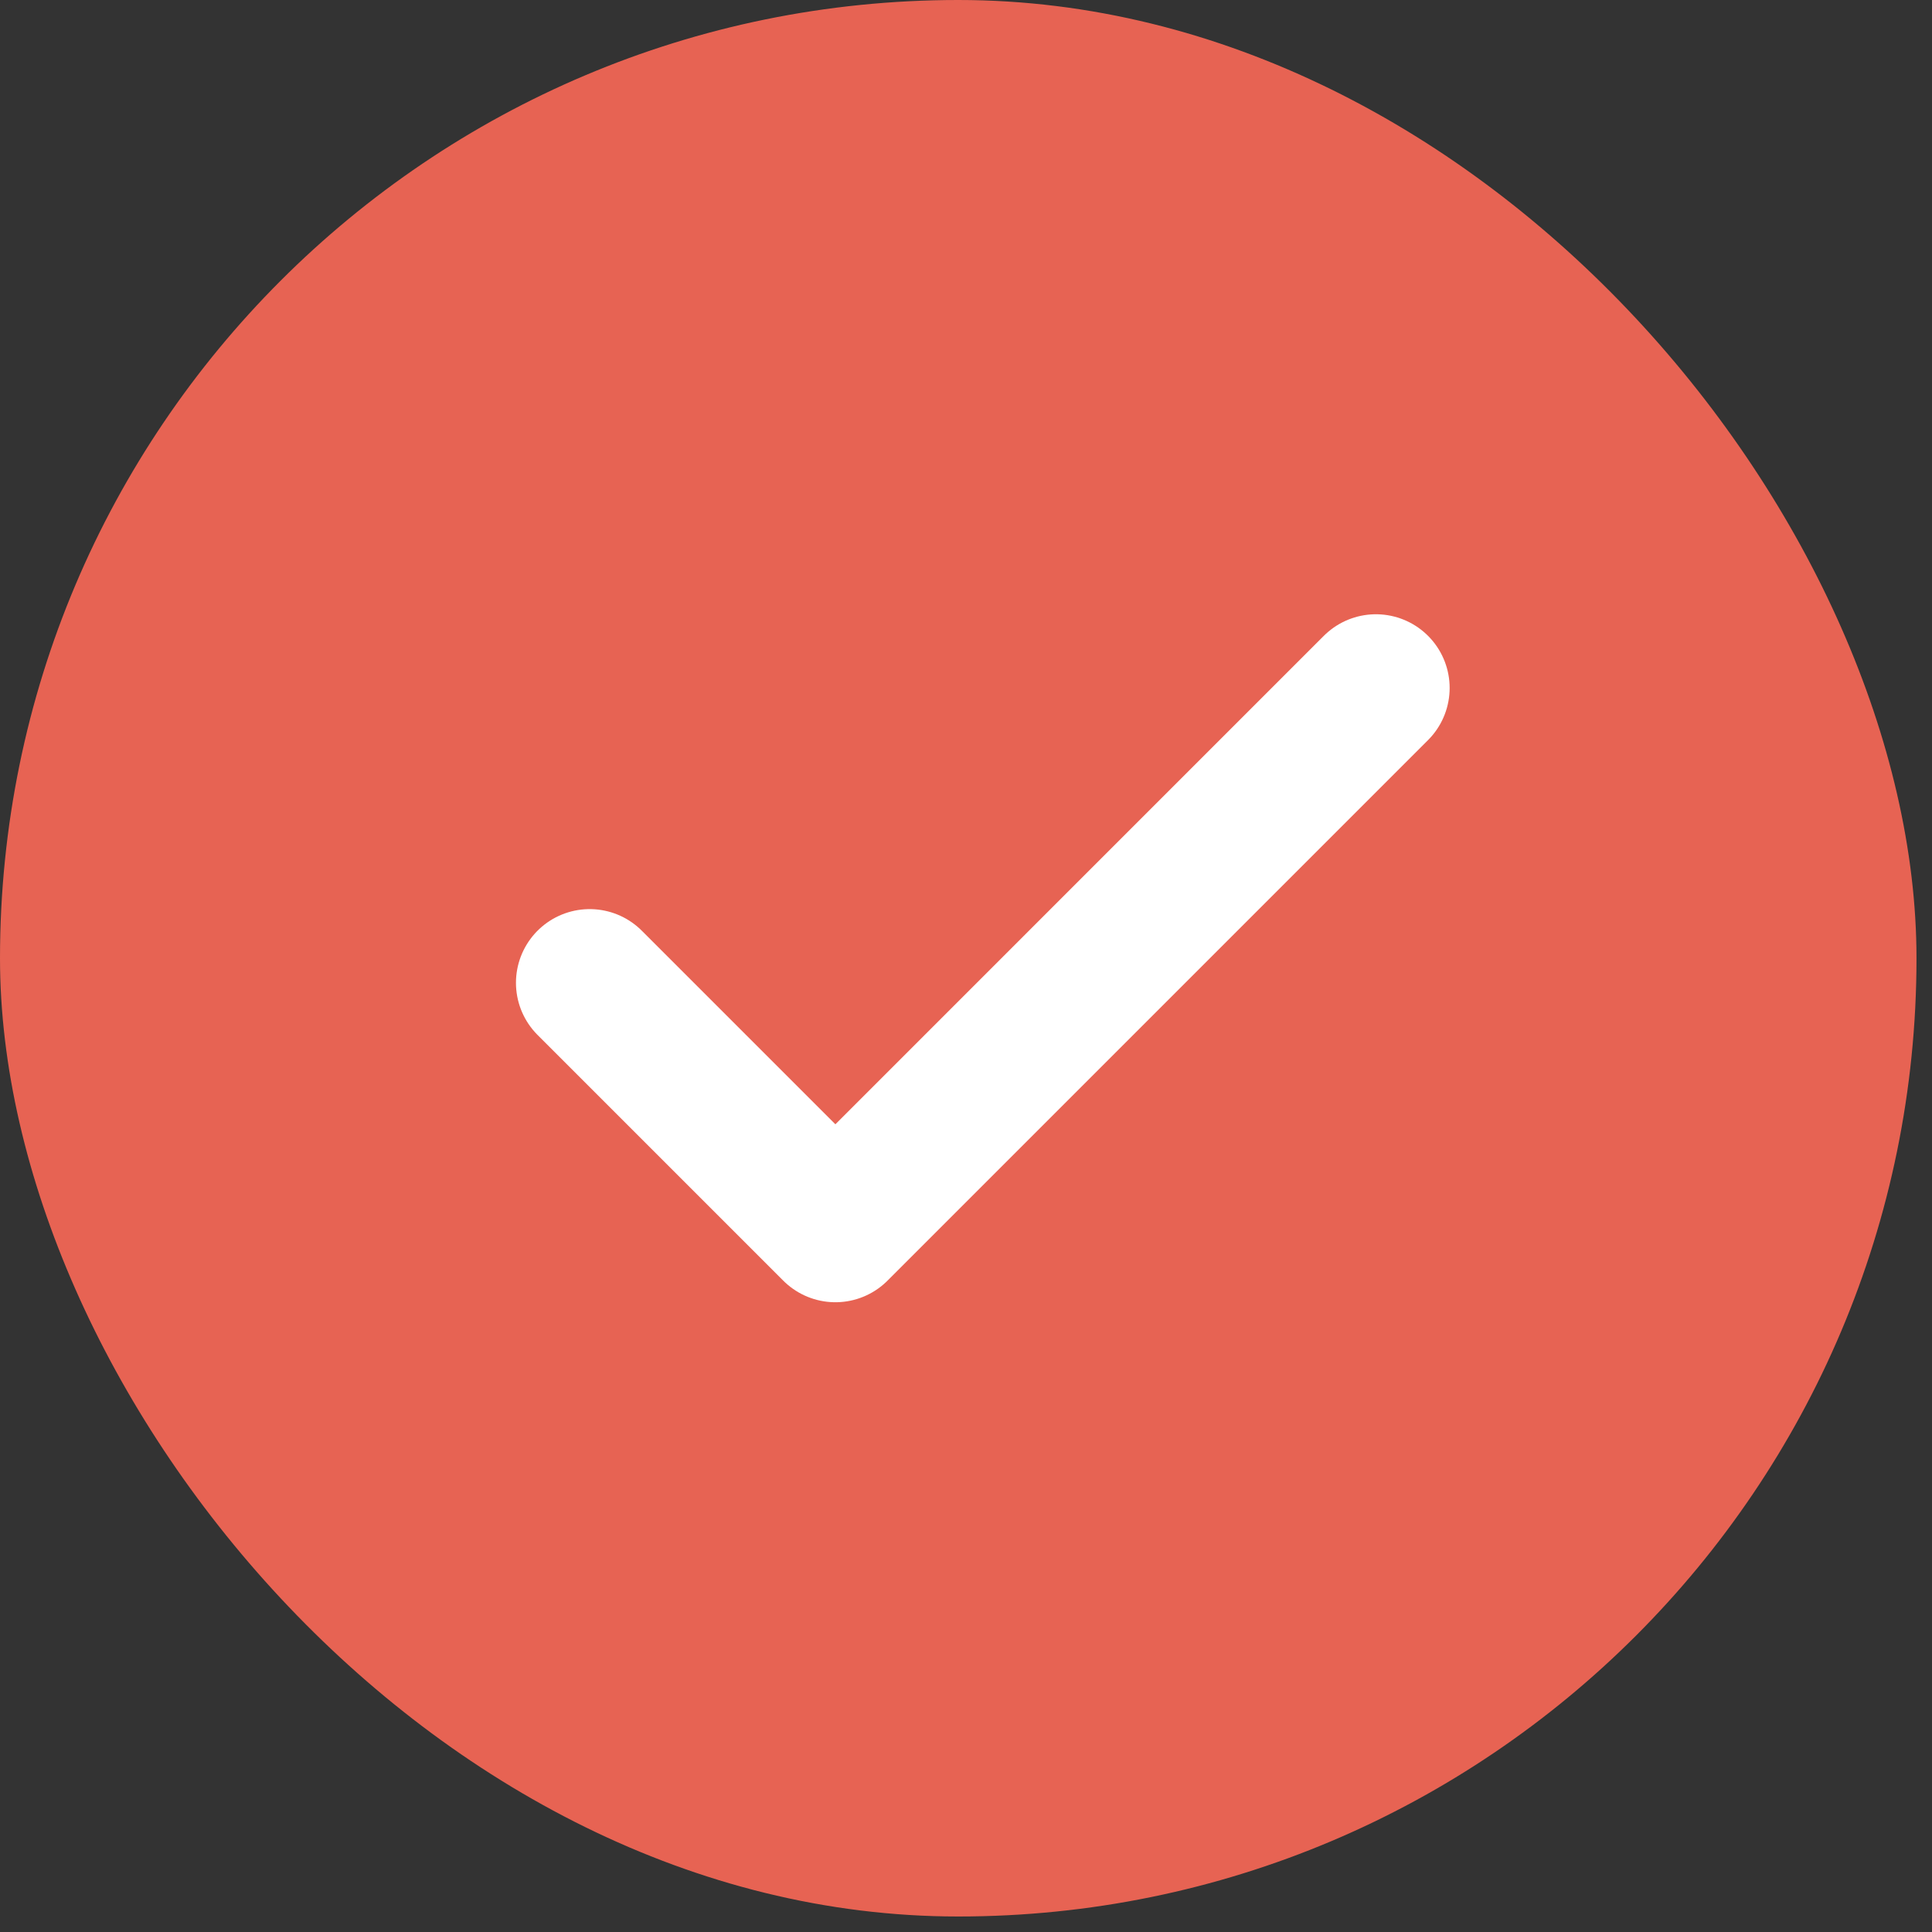
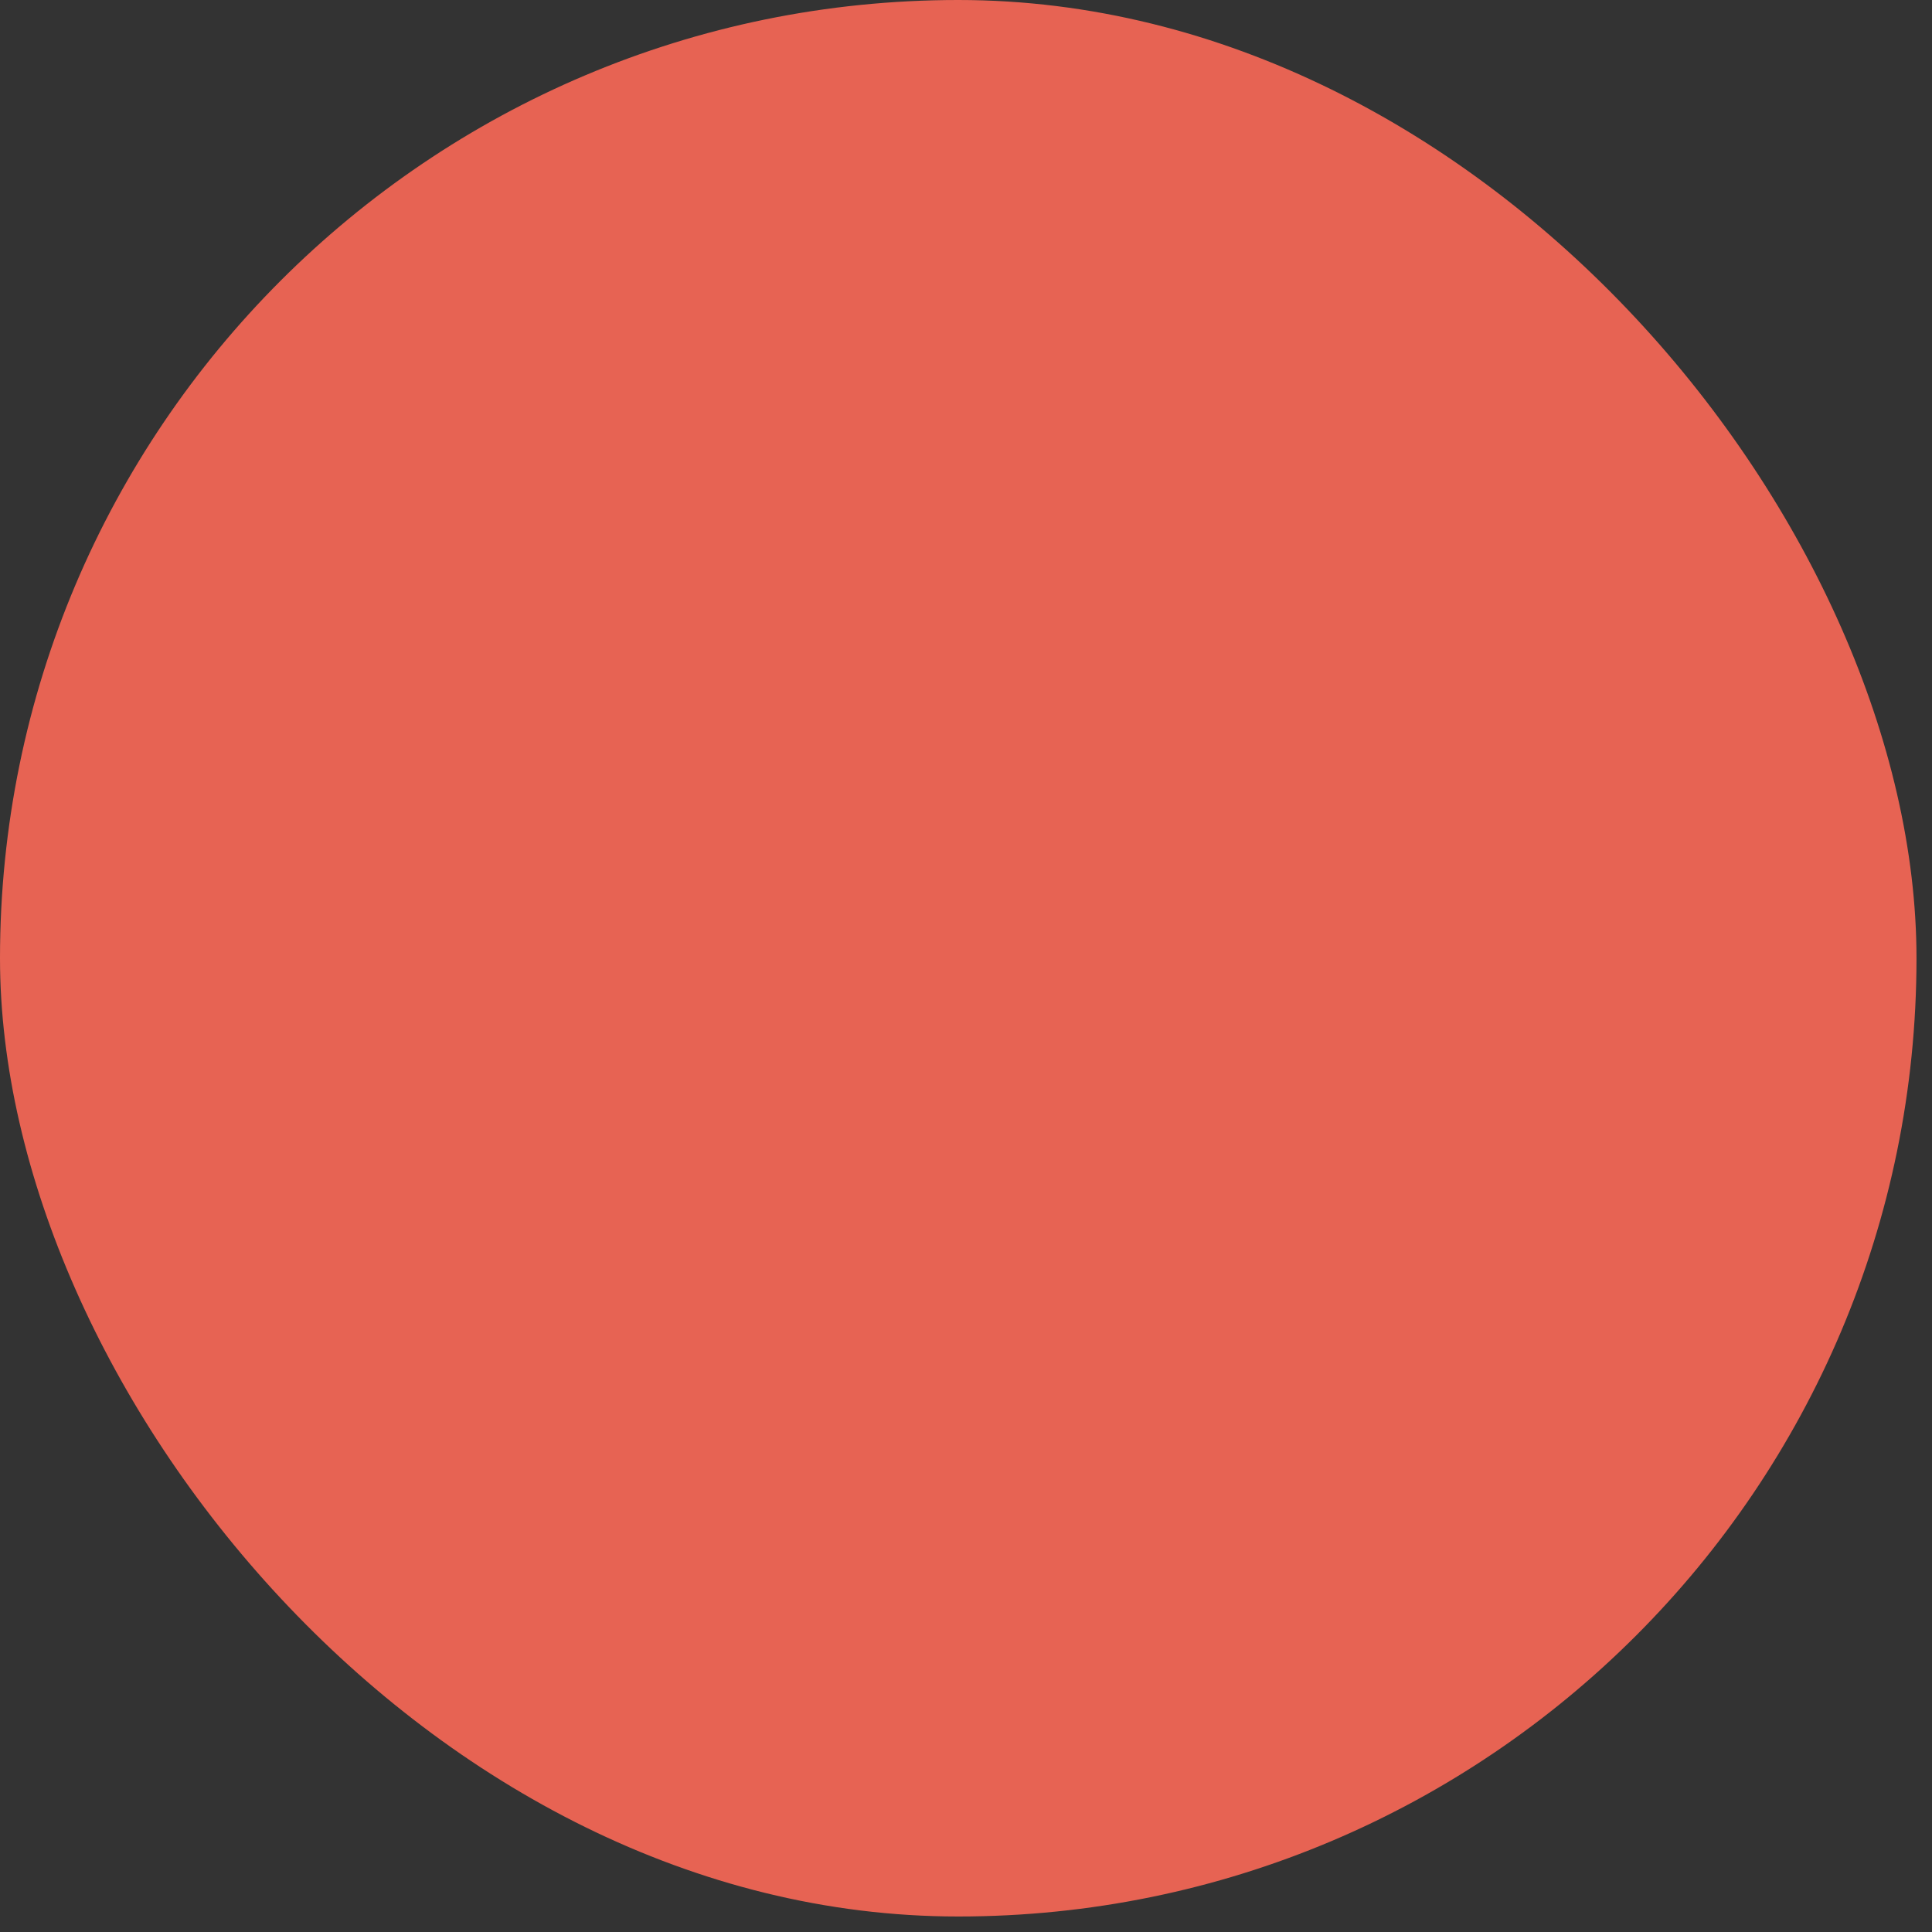
<svg xmlns="http://www.w3.org/2000/svg" width="122" height="122" viewBox="0 0 122 122" fill="none">
  <rect x="0" y="0" width="122" height="122" fill="#333333" stroke="none" />
  <rect width="121.021" height="121.021" rx="60.511" fill="#E76353" />
-   <path d="M86.886 43.443L52.752 77.578L37.236 62.062" stroke="white" stroke-width="9.309" stroke-linecap="round" stroke-linejoin="round" />
</svg>